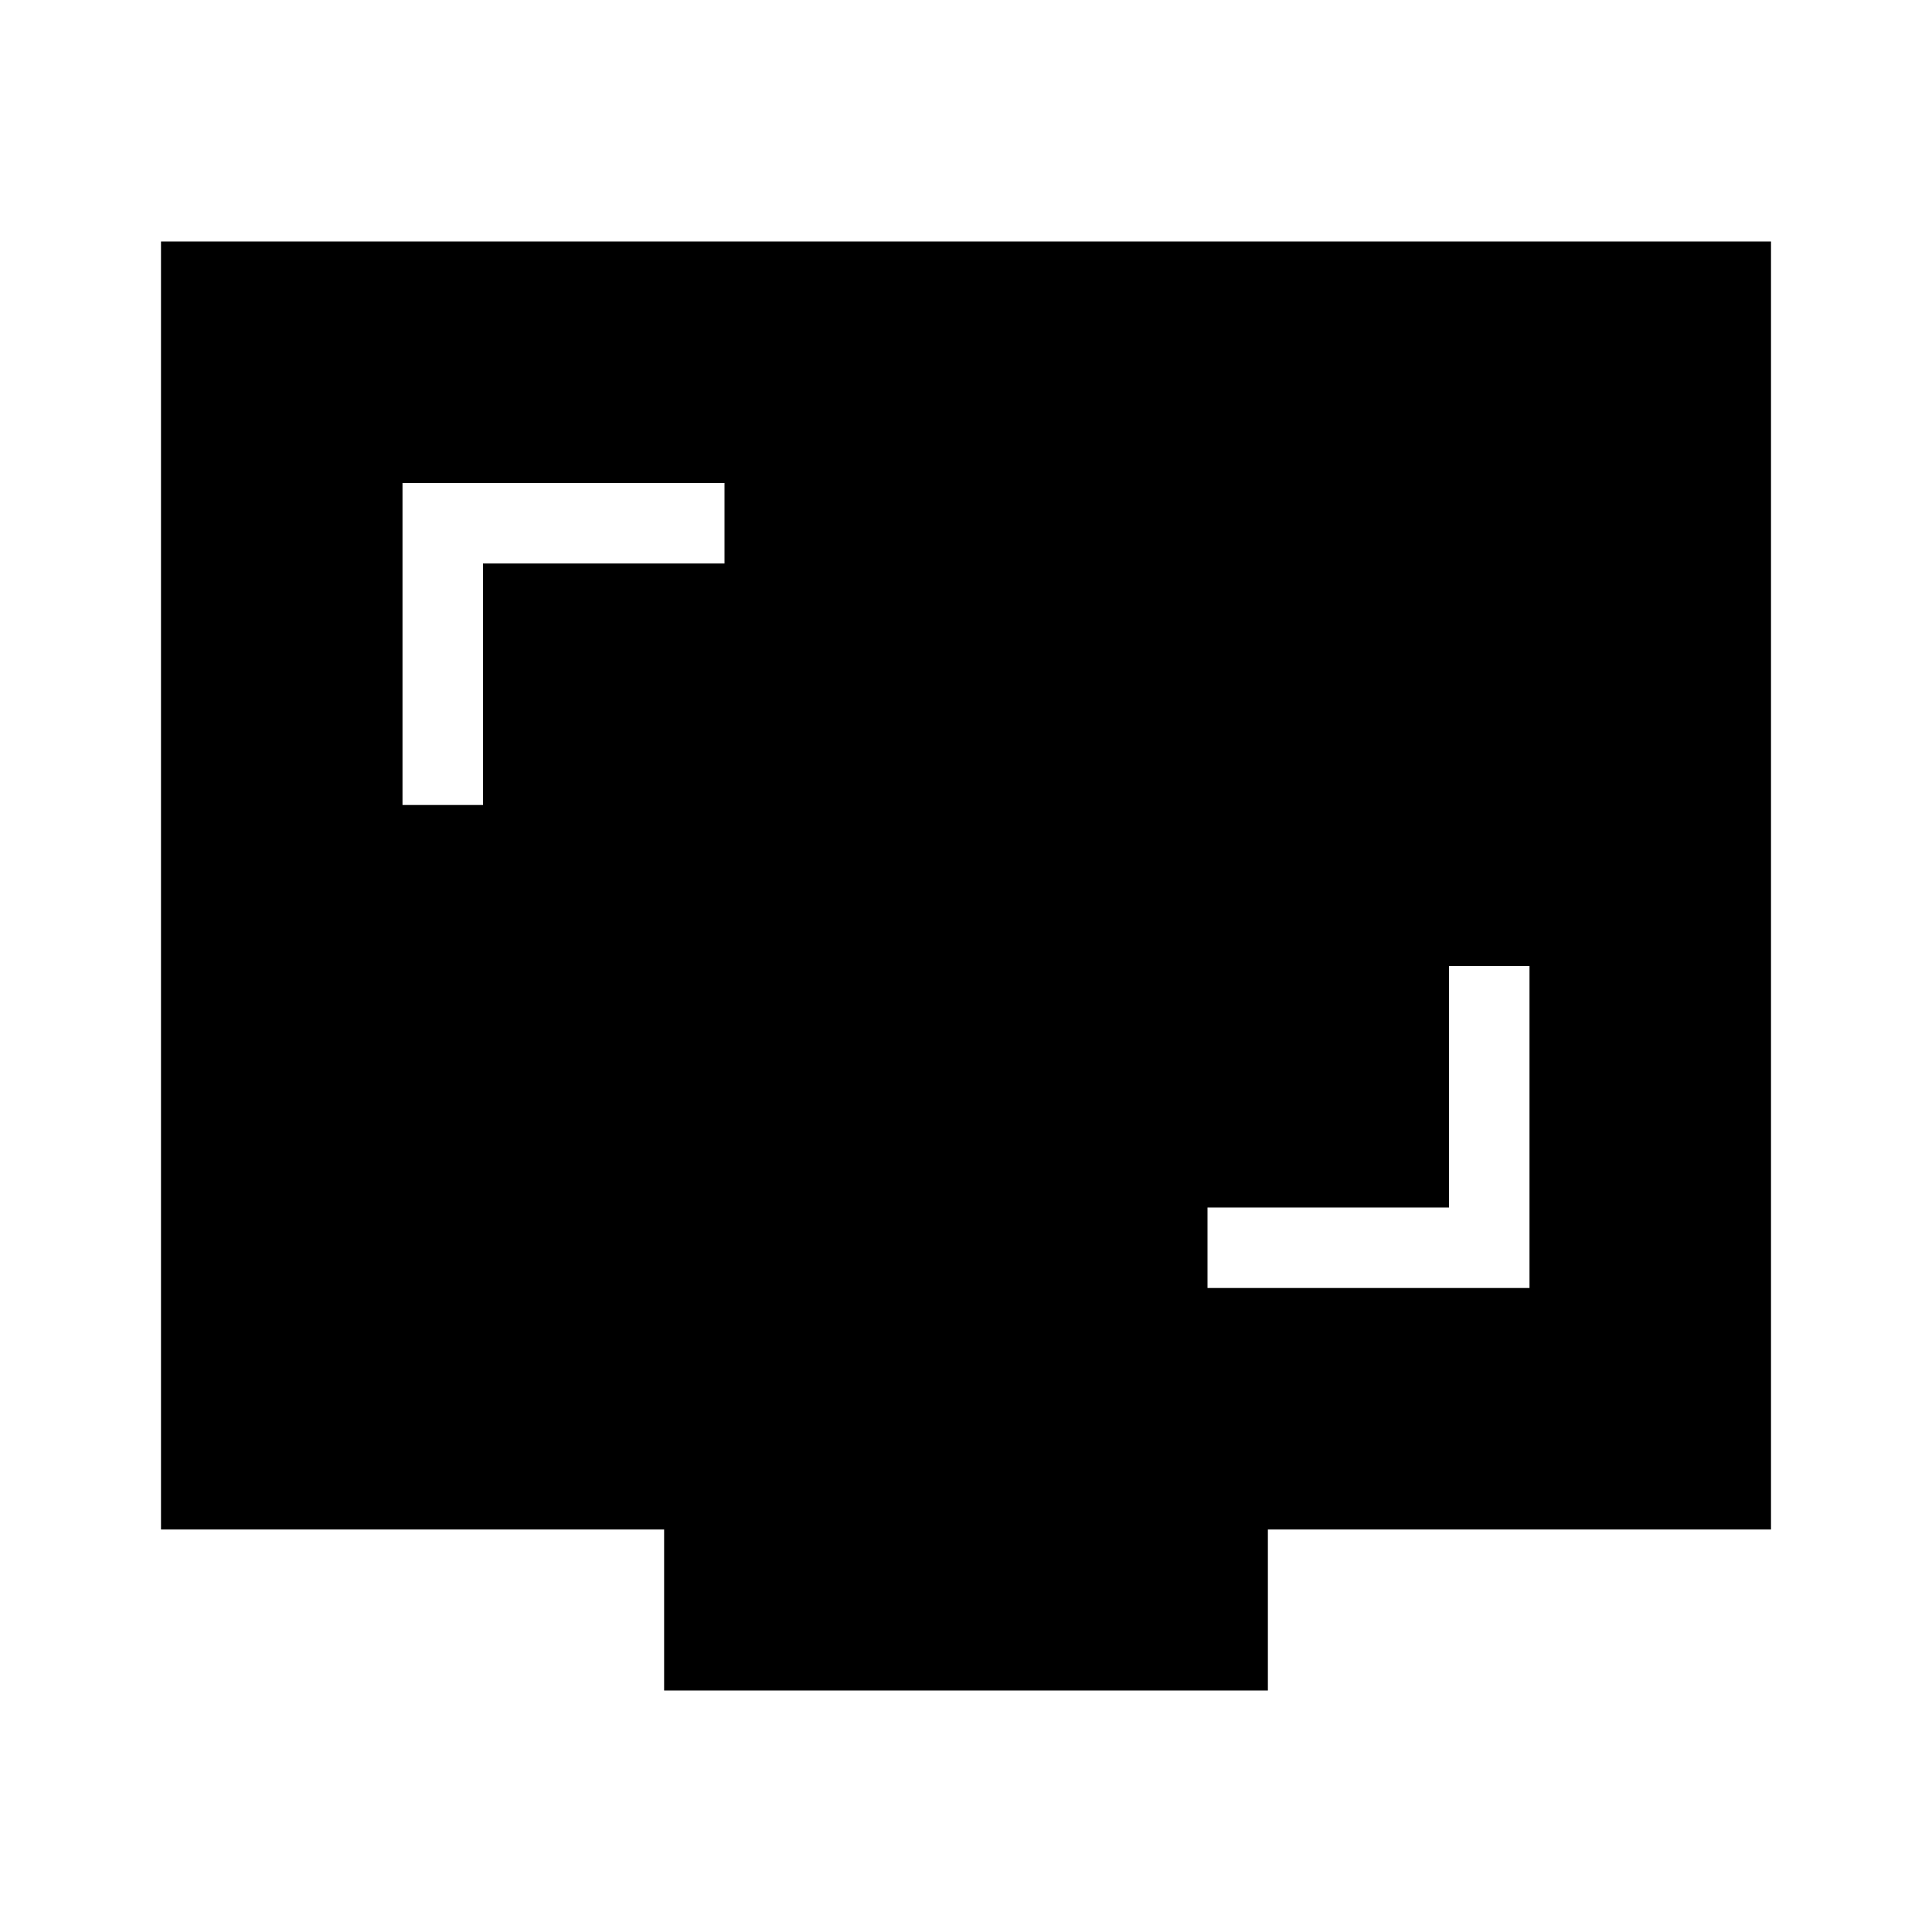
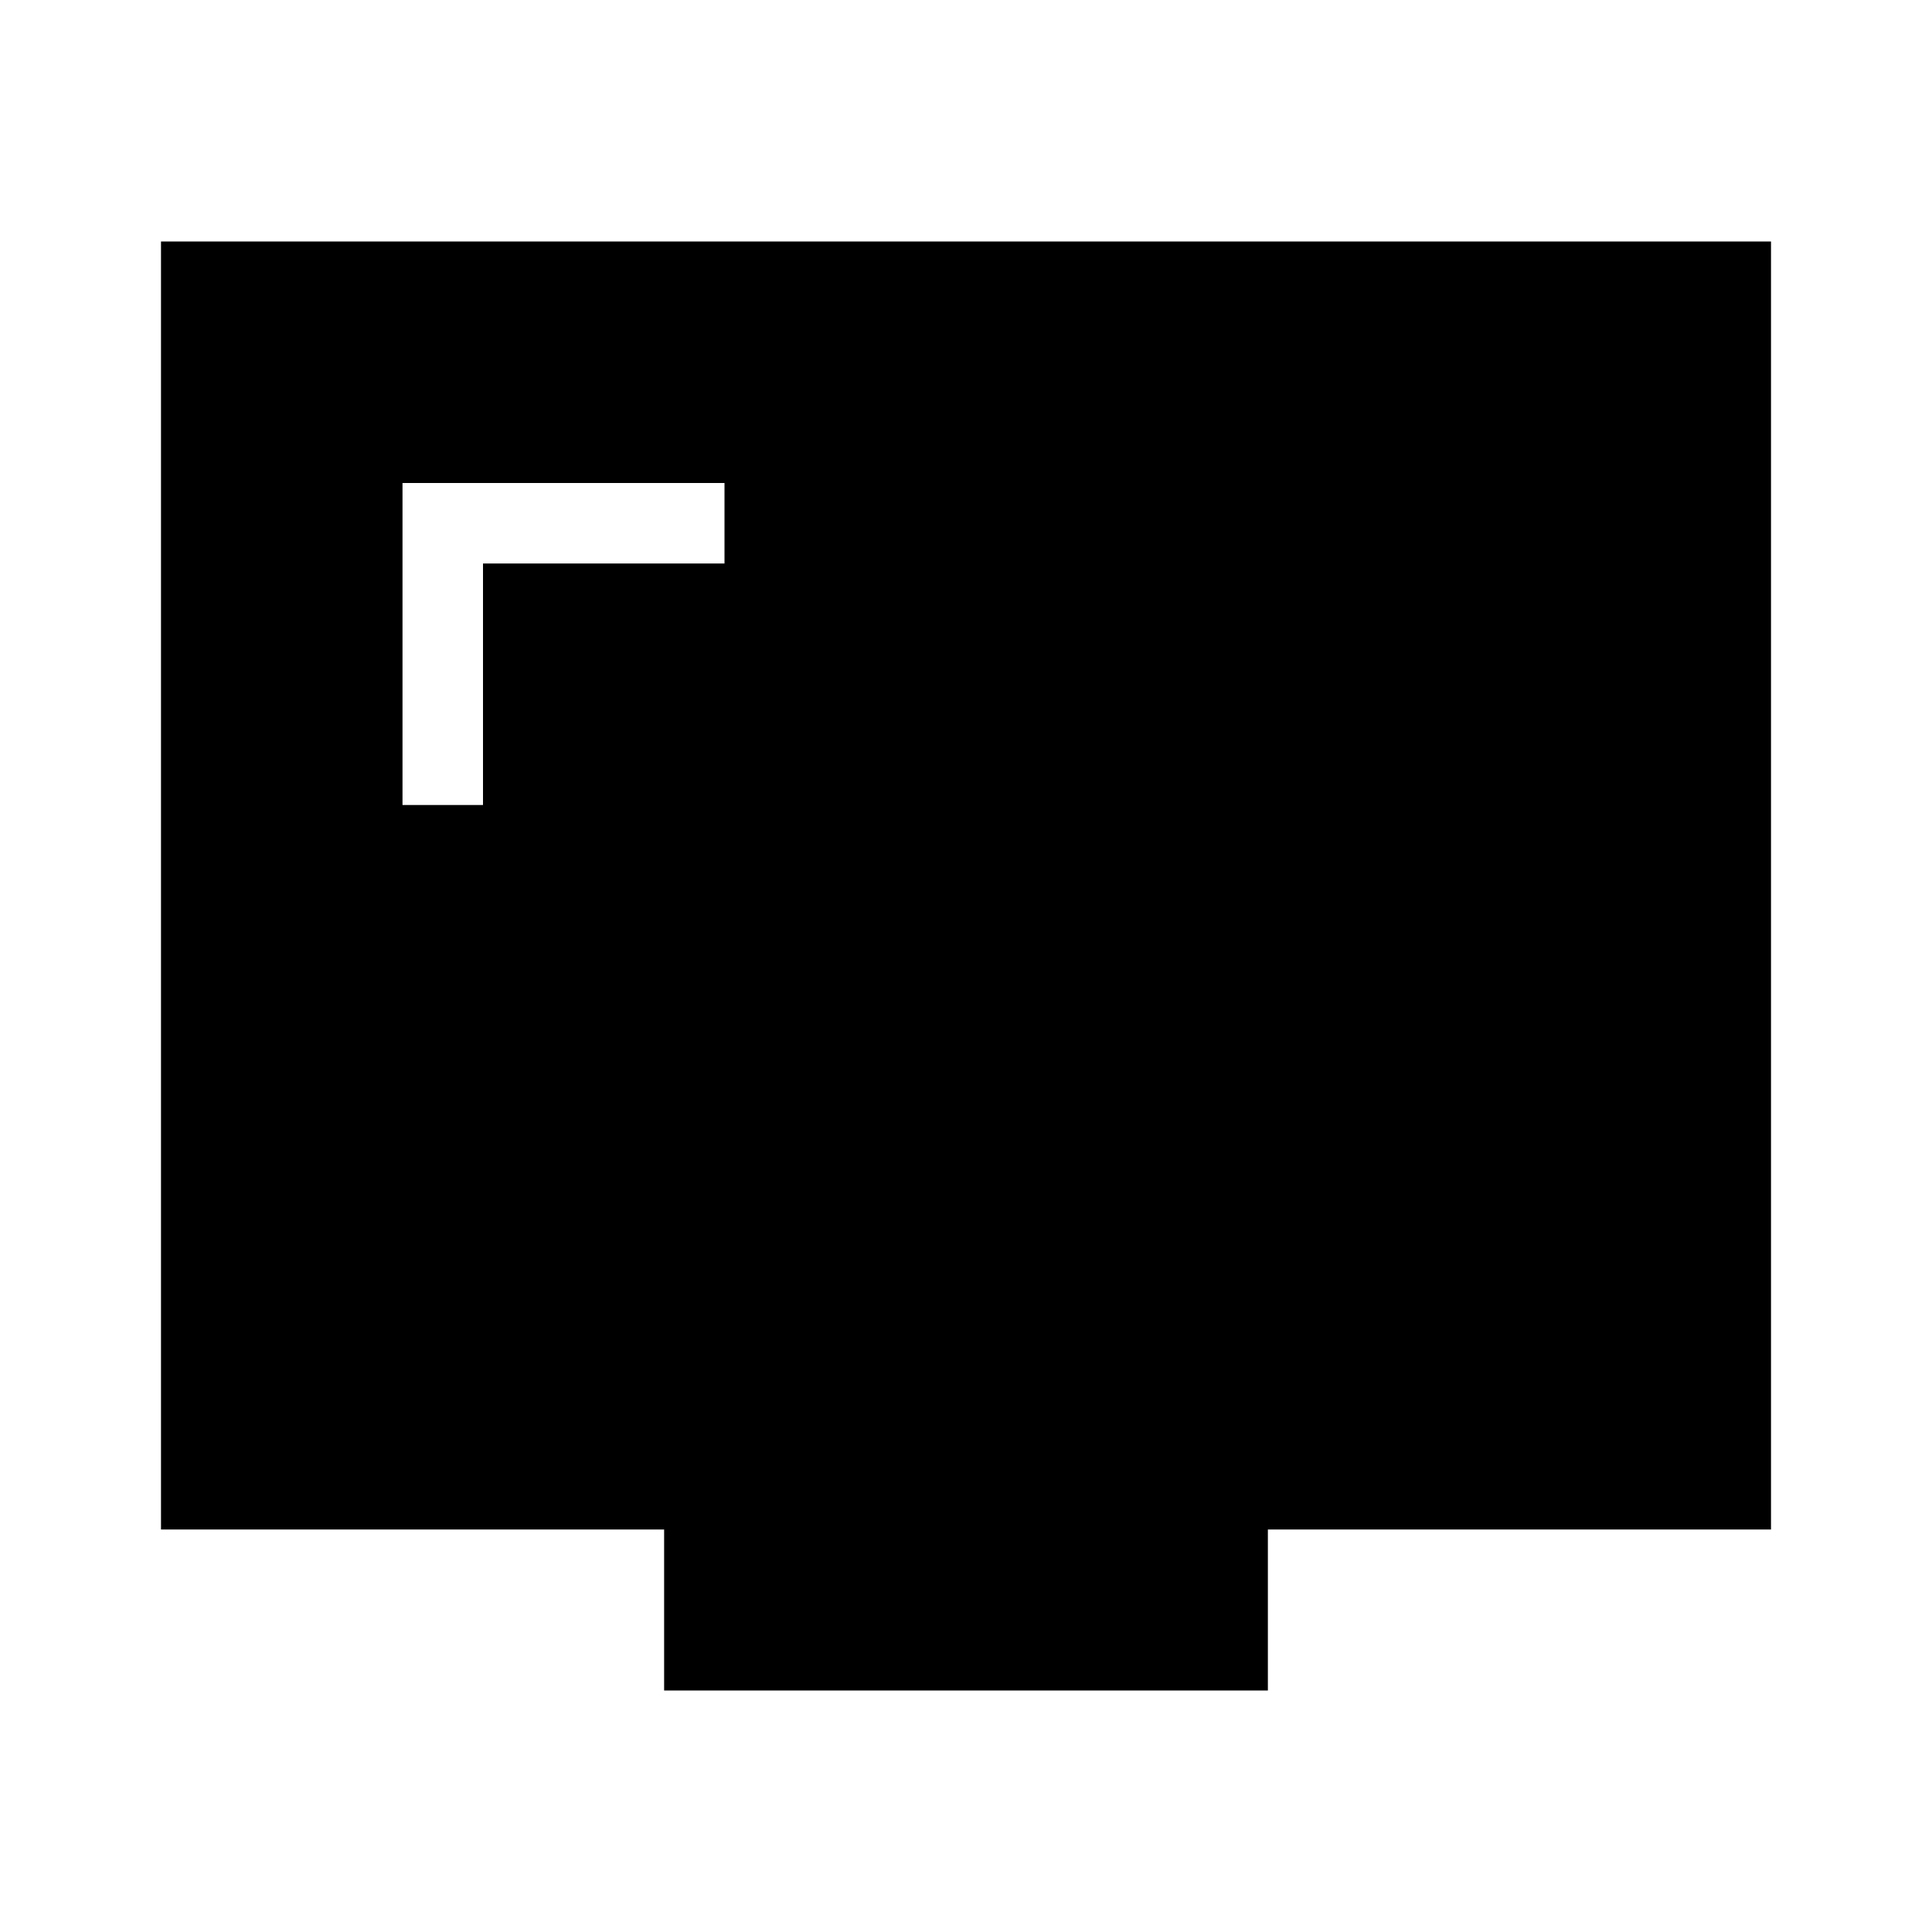
<svg xmlns="http://www.w3.org/2000/svg" width="48" height="48" viewBox="0 -960 960 960">
-   <path d="M600-320h160v-160h-40v120H600v40ZM200-560h40v-120h120v-40H200v160Zm130 440v-80H80v-640h800v640H630v80H330Z" />
+   <path d="M600-320h160h-40v120H600v40ZM200-560h40v-120h120v-40H200v160Zm130 440v-80H80v-640h800v640H630v80H330Z" />
</svg>